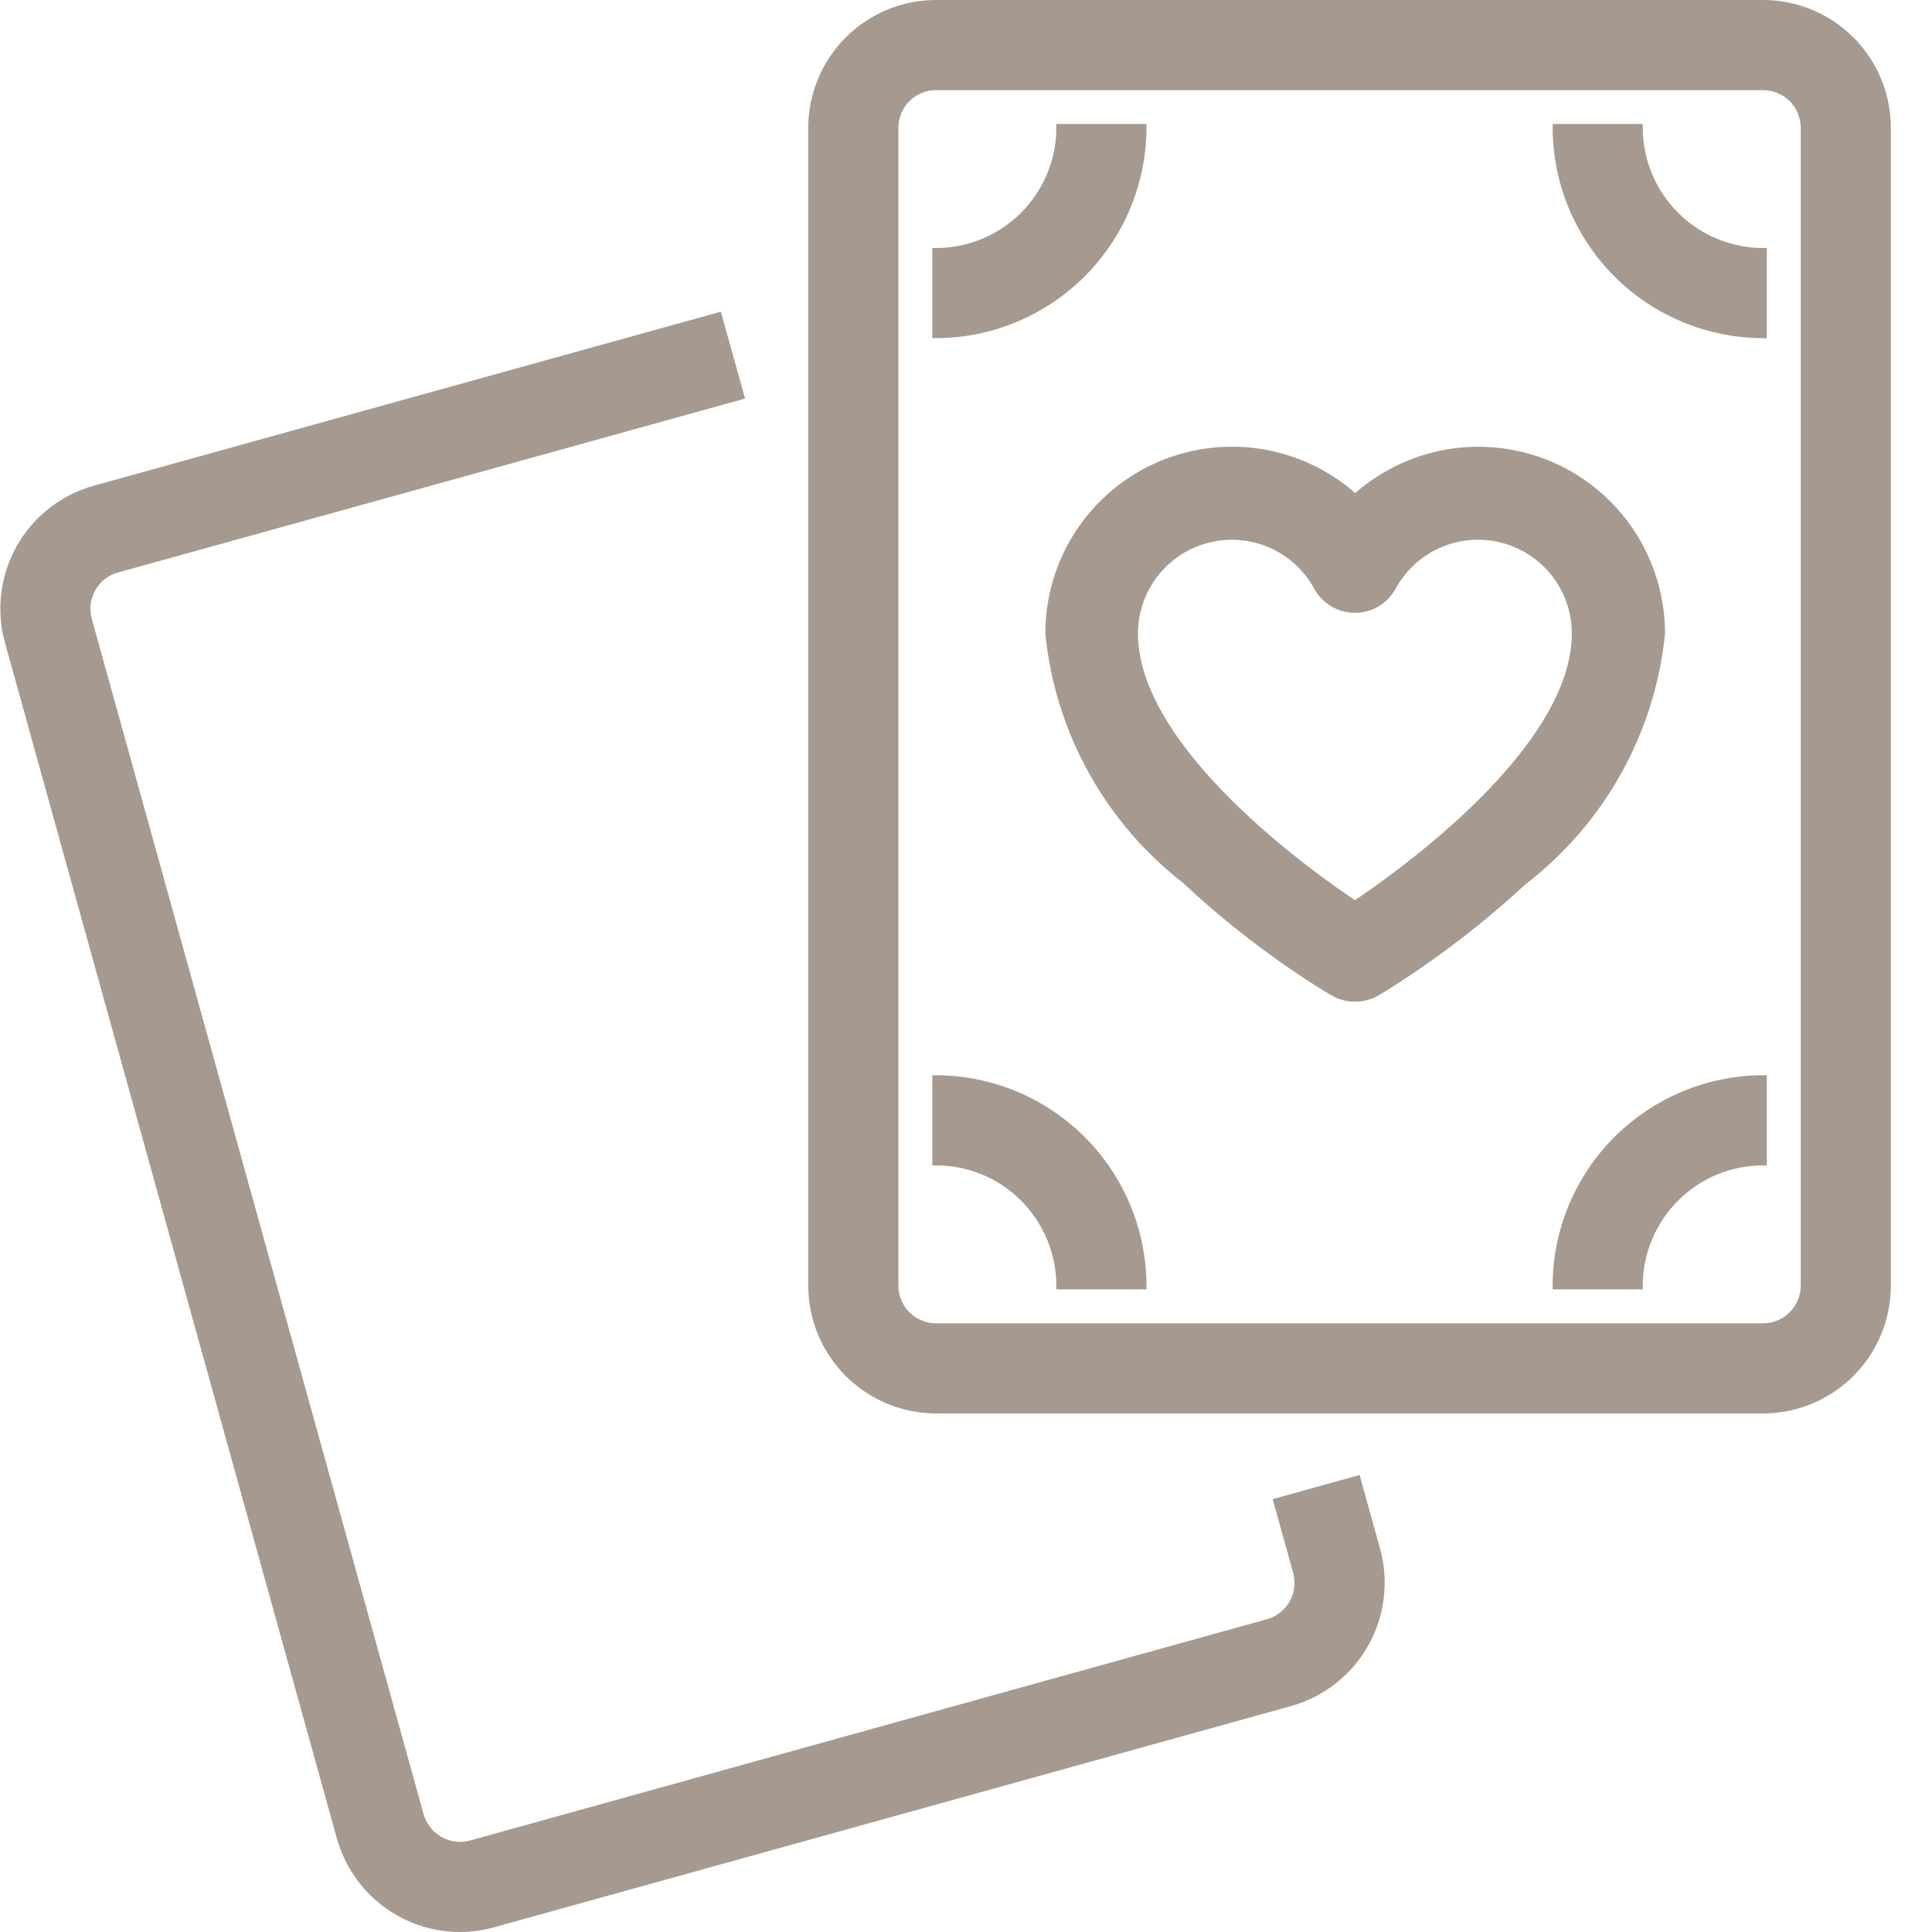
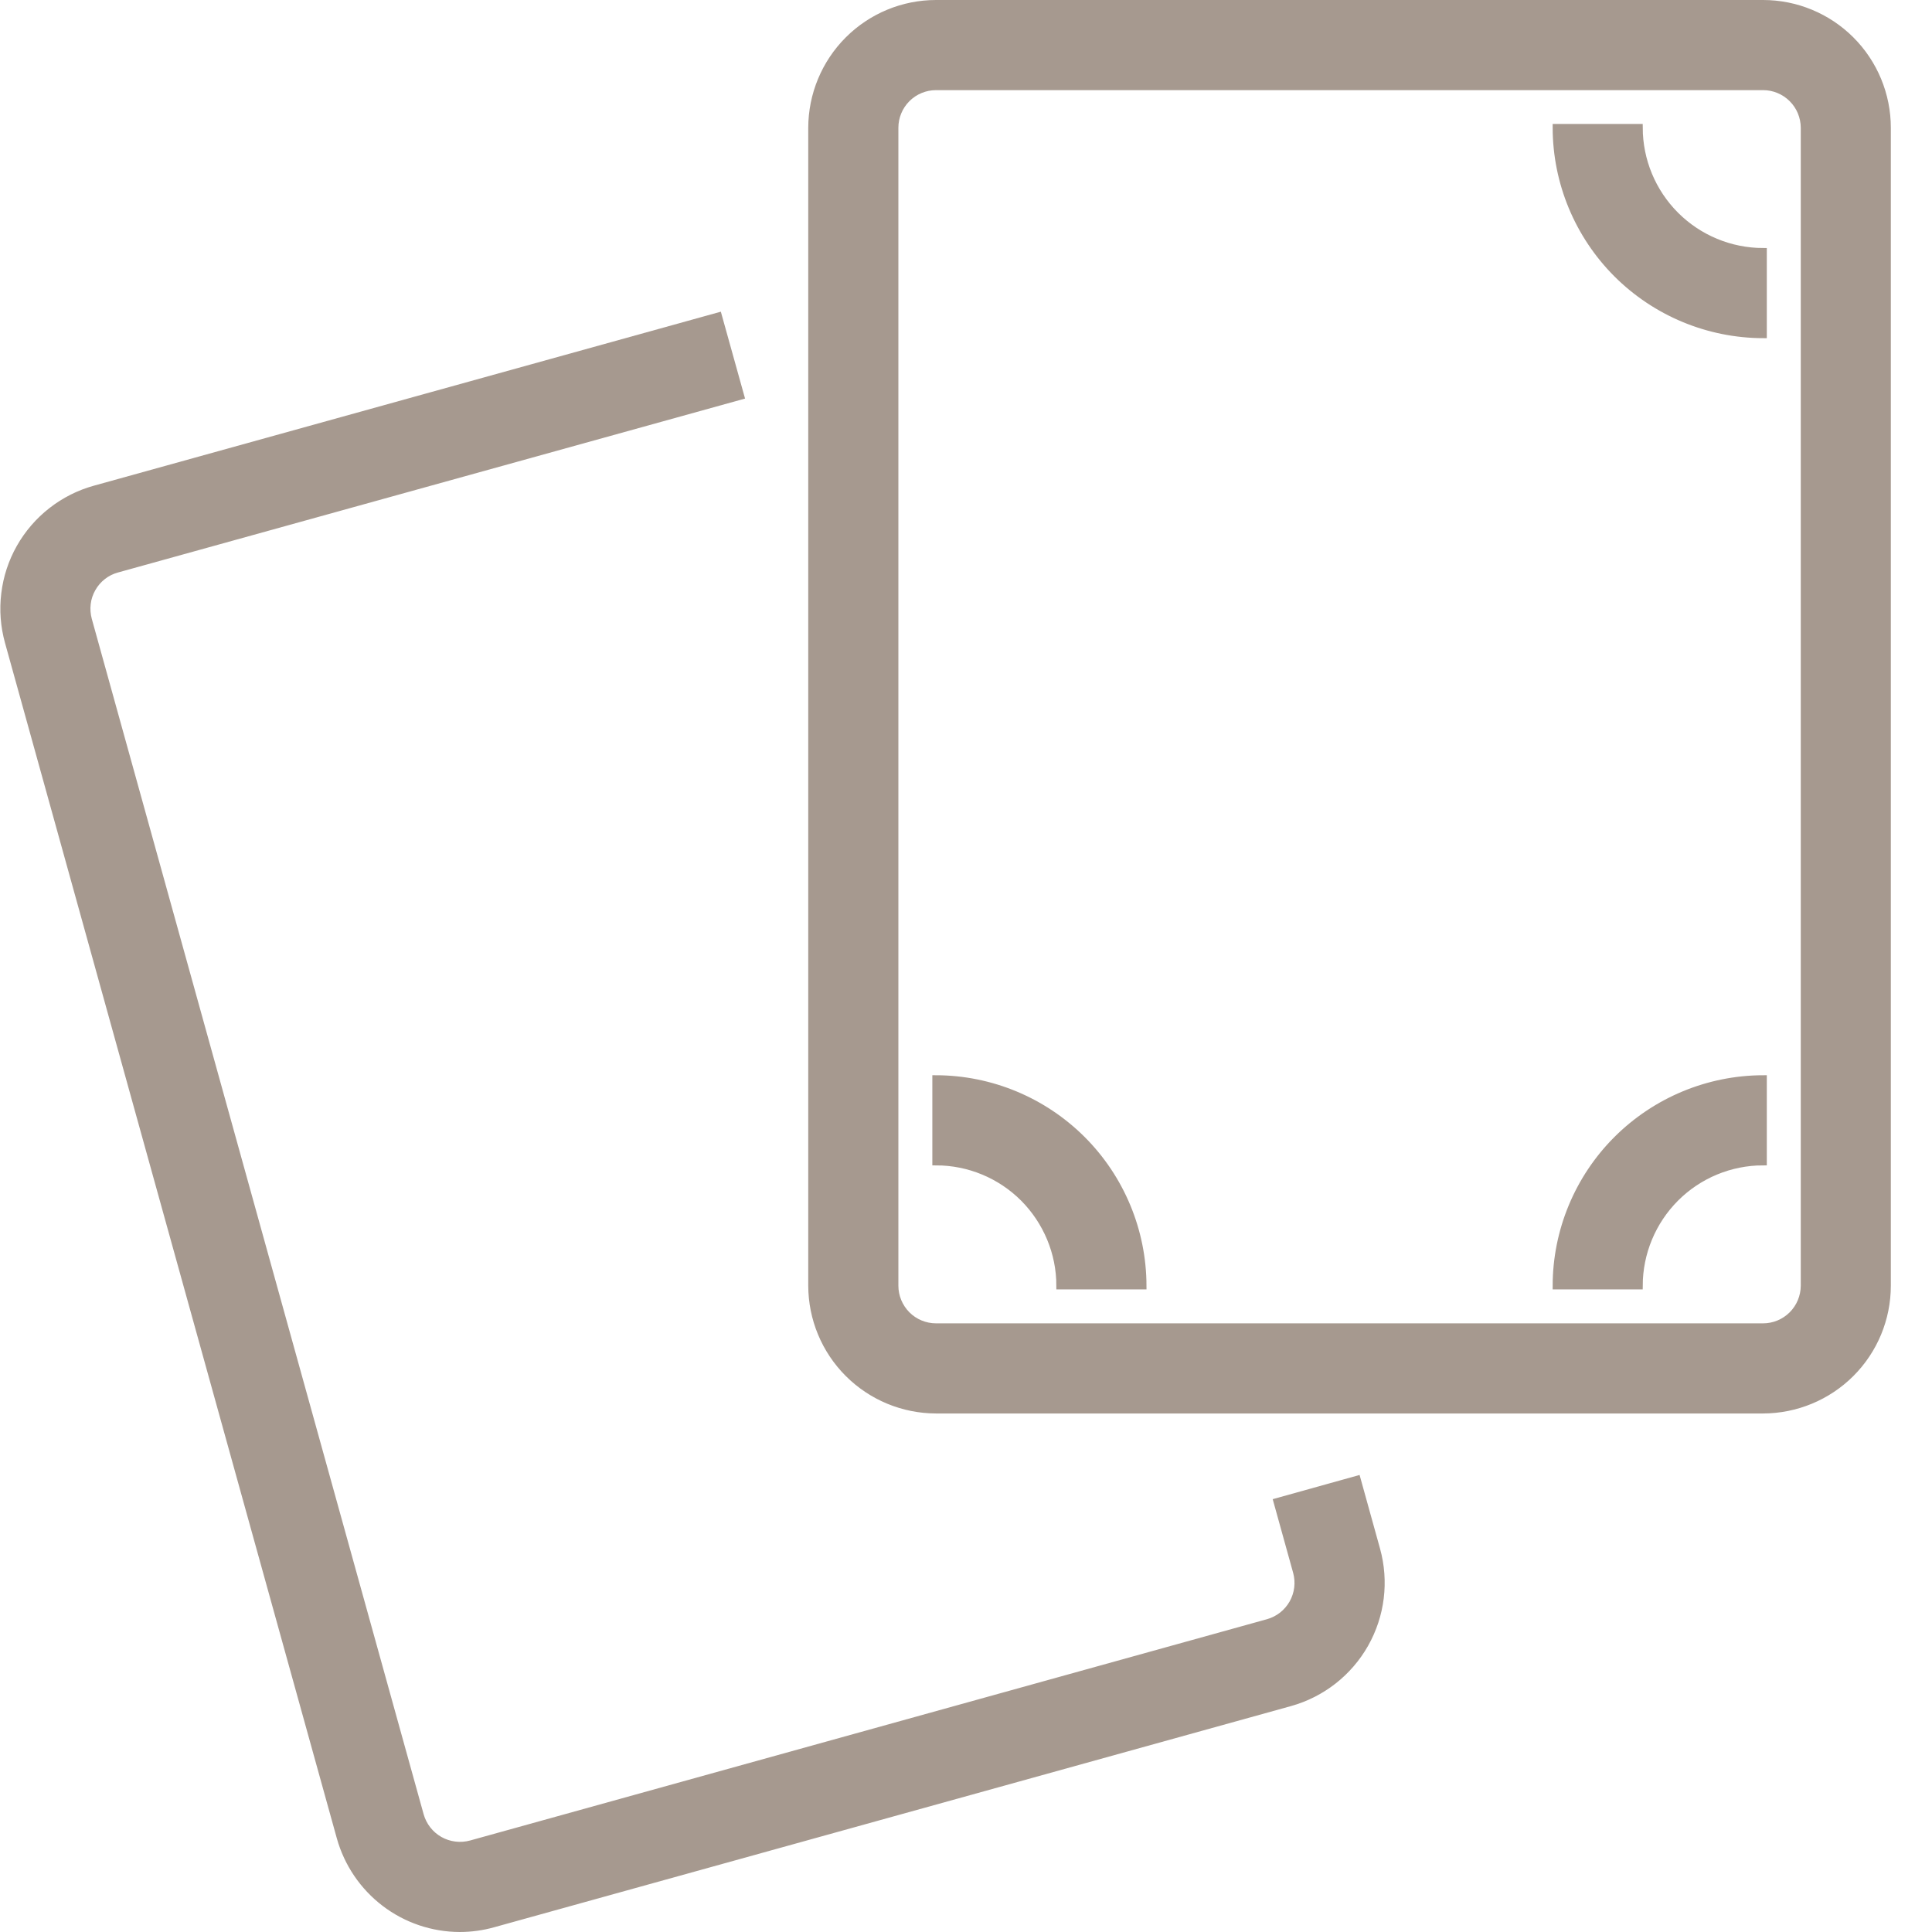
<svg xmlns="http://www.w3.org/2000/svg" width="26" height="26" viewBox="0 0 26 26" fill="none">
  <g clip-path="url(#clip0_1699_869)">
    <path d="M23.727 4.501C22.989 4.499 22.283 4.205 21.761 3.684C21.24 3.162 20.946 2.456 20.945 1.718H22.057C22.058 2.161 22.234 2.585 22.547 2.898C22.86 3.211 23.284 3.387 23.727 3.388V4.501Z" fill="#A6998F" stroke="#A6998F" stroke-width="0.1" />
-     <path d="M12.597 4.501V3.388C13.039 3.387 13.464 3.211 13.777 2.898C14.089 2.585 14.266 2.161 14.266 1.718H15.379C15.377 2.456 15.083 3.162 14.562 3.684C14.04 4.205 13.334 4.499 12.597 4.501Z" fill="#A6998F" stroke="#A6998F" stroke-width="0.1" />
    <path d="M22.057 17.302H20.945C20.946 16.565 21.24 15.858 21.761 15.337C22.283 14.816 22.989 14.522 23.727 14.52V15.633C23.284 15.633 22.86 15.809 22.547 16.122C22.234 16.436 22.058 16.86 22.057 17.302Z" fill="#A6998F" stroke="#A6998F" stroke-width="0.1" />
    <path d="M15.379 17.302H14.266C14.266 16.86 14.089 16.436 13.777 16.122C13.464 15.809 13.039 15.633 12.597 15.633V14.52C13.334 14.522 14.04 14.816 14.562 15.337C15.083 15.858 15.377 16.565 15.379 17.302Z" fill="#A6998F" stroke="#A6998F" stroke-width="0.1" />
    <path d="M23.727 18.972H12.597C12.154 18.971 11.73 18.795 11.417 18.482C11.104 18.169 10.928 17.745 10.927 17.302V1.719C10.928 1.277 11.104 0.852 11.417 0.539C11.73 0.226 12.154 0.05 12.597 0.05L23.727 0.05C24.169 0.05 24.594 0.226 24.907 0.539C25.22 0.852 25.396 1.277 25.396 1.719V17.302C25.396 17.745 25.22 18.169 24.907 18.482C24.594 18.795 24.169 18.971 23.727 18.972ZM12.597 1.163C12.449 1.163 12.307 1.222 12.203 1.326C12.099 1.43 12.04 1.572 12.04 1.719V17.302C12.04 17.45 12.099 17.591 12.203 17.696C12.307 17.8 12.449 17.859 12.597 17.859H23.727C23.874 17.859 24.016 17.8 24.12 17.696C24.225 17.591 24.283 17.45 24.284 17.302V1.719C24.283 1.572 24.225 1.43 24.12 1.326C24.016 1.222 23.874 1.163 23.727 1.163H12.597Z" fill="#A6998F" stroke="#A6998F" stroke-width="0.1" />
    <path d="M6.187 25.95C5.823 25.949 5.468 25.829 5.179 25.608C4.889 25.387 4.679 25.077 4.581 24.726L0.116 8.64C0.057 8.428 0.04 8.208 0.067 7.99C0.093 7.772 0.162 7.562 0.27 7.371C0.378 7.18 0.523 7.012 0.696 6.877C0.869 6.742 1.067 6.642 1.278 6.584L9.666 4.256L9.965 5.329L1.575 7.656C1.504 7.675 1.438 7.708 1.381 7.753C1.323 7.798 1.275 7.854 1.239 7.918C1.203 7.981 1.179 8.052 1.171 8.124C1.162 8.197 1.168 8.27 1.187 8.341L5.653 24.429C5.693 24.571 5.787 24.692 5.916 24.765C6.044 24.837 6.196 24.856 6.339 24.817L17.063 21.839C17.206 21.799 17.326 21.705 17.399 21.576C17.471 21.448 17.49 21.296 17.451 21.154L17.189 20.21L18.262 19.911L18.524 20.855C18.642 21.282 18.586 21.737 18.368 22.123C18.15 22.508 17.788 22.792 17.362 22.911L6.637 25.888C6.491 25.929 6.339 25.95 6.187 25.95Z" fill="#A6998F" stroke="#A6998F" stroke-width="0.1" />
-     <path d="M16.006 11.825C16.581 12.36 17.207 12.838 17.873 13.252L17.961 13.305C18.044 13.355 18.138 13.381 18.235 13.38C18.331 13.38 18.426 13.354 18.509 13.305L18.596 13.252C19.262 12.836 19.887 12.359 20.463 11.825C20.979 11.43 21.409 10.933 21.726 10.366C22.043 9.798 22.241 9.172 22.307 8.525C22.307 8.054 22.169 7.593 21.91 7.199C21.651 6.805 21.282 6.496 20.85 6.309C20.417 6.123 19.939 6.067 19.475 6.149C19.011 6.231 18.581 6.447 18.238 6.771C17.895 6.447 17.465 6.231 17.001 6.148C16.537 6.066 16.058 6.122 15.625 6.308C15.192 6.495 14.823 6.804 14.564 7.198C14.305 7.592 14.167 8.054 14.168 8.525C14.233 9.172 14.431 9.799 14.748 10.366C15.065 10.934 15.495 11.43 16.011 11.825H16.006ZM15.214 8.525C15.215 8.222 15.316 7.928 15.502 7.689C15.688 7.451 15.948 7.28 16.241 7.206C16.534 7.131 16.844 7.156 17.122 7.277C17.399 7.398 17.629 7.608 17.774 7.874C17.819 7.956 17.885 8.026 17.966 8.074C18.047 8.122 18.14 8.147 18.234 8.147C18.328 8.147 18.421 8.122 18.502 8.074C18.582 8.026 18.649 7.956 18.694 7.874C18.839 7.608 19.068 7.398 19.346 7.277C19.623 7.156 19.933 7.131 20.227 7.206C20.52 7.28 20.78 7.451 20.966 7.689C21.152 7.928 21.253 8.222 21.253 8.525C21.253 10.125 18.868 11.813 18.234 12.235C17.601 11.815 15.214 10.123 15.214 8.525Z" fill="#A6998F" stroke="#A6998F" stroke-width="0.2" />
  </g>
  <defs>
    <clipPath id="clip0_1699_869">
      <rect width="25.446" height="26" fill="white" />
    </clipPath>
  </defs>
</svg>